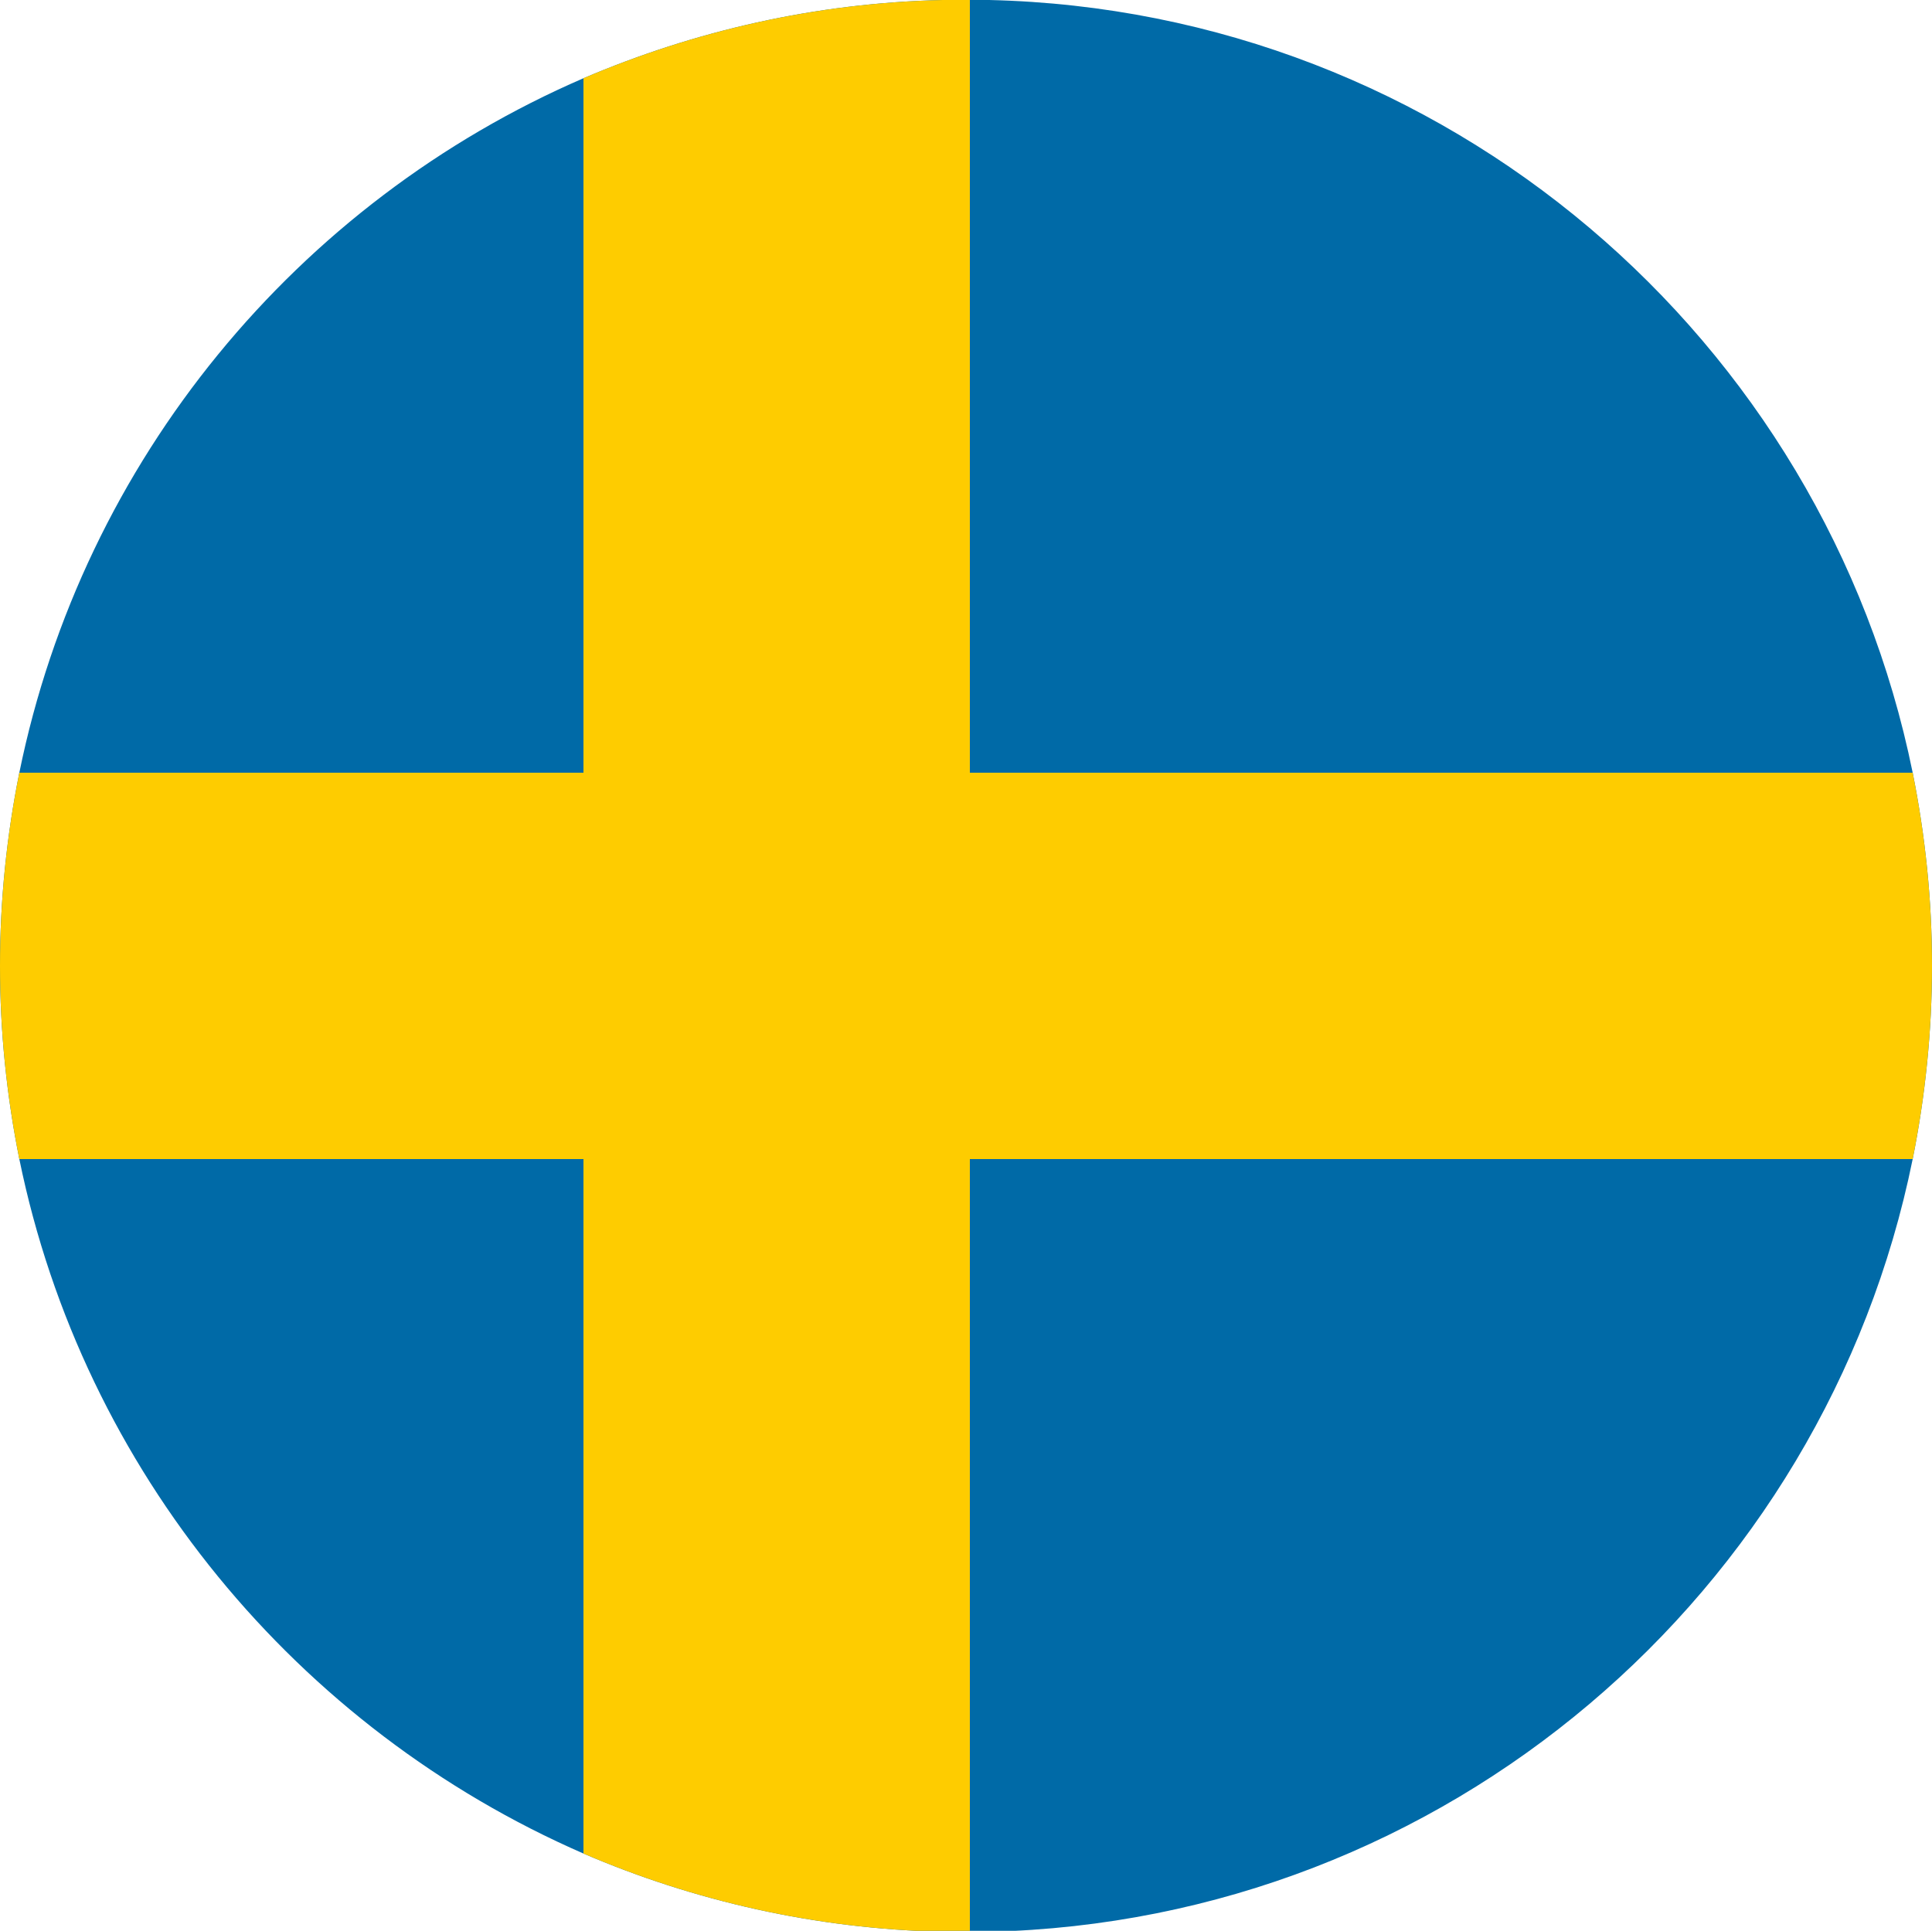
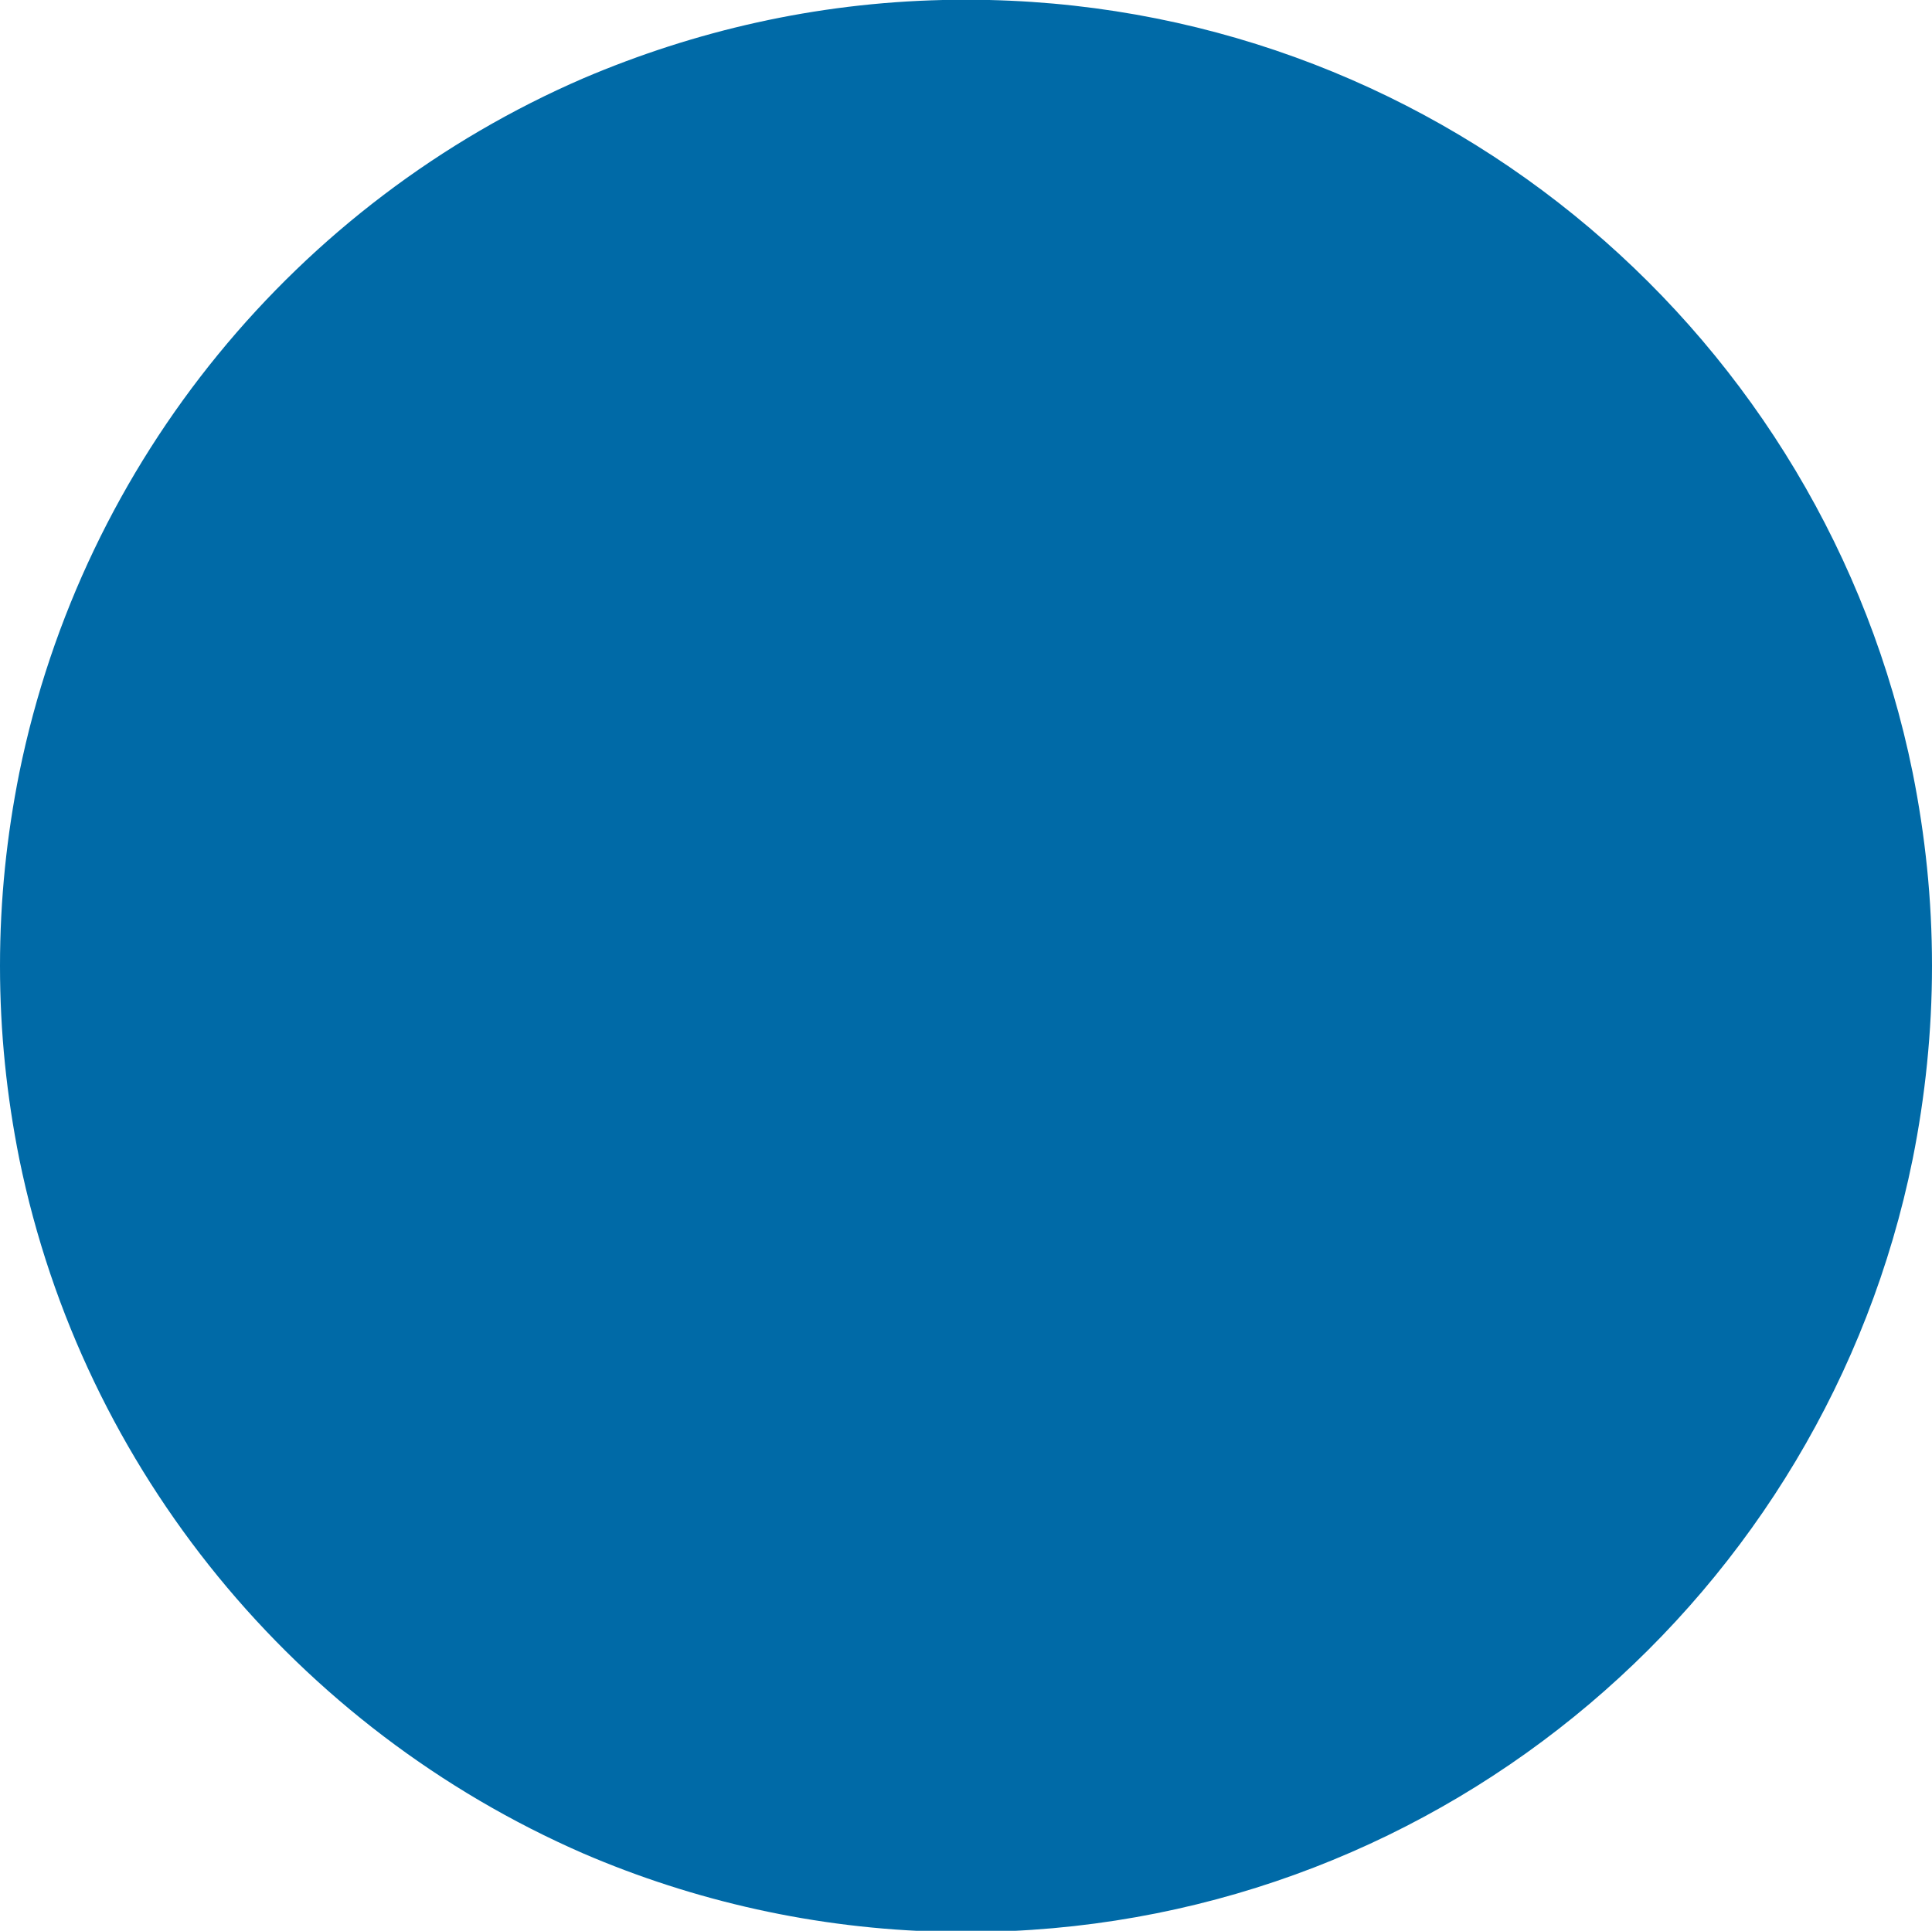
<svg xmlns="http://www.w3.org/2000/svg" id="b" viewBox="0 0 20 19.99">
  <g id="c">
    <path d="M20,10c0,.68-.07,1.35-.2,2-.91,4.49-4.83,7.89-9.56,8h-.48c-1.32-.03-2.58-.32-3.72-.81C3.08,17.9.86,15.23.2,12c-.13-.65-.2-1.31-.2-2s.07-1.35.2-2C.86,4.76,3.08,2.09,6.04.81c1.15-.49,2.4-.78,3.72-.81h.48c4.73.11,8.65,3.51,9.56,8,.13.65.2,1.31.2,2Z" style="fill:#006aa7;" />
-     <path d="M20,10c0,.68-.07,1.35-.2,2h-9.76v8h-.28c-1.32-.03-2.58-.32-3.72-.81v-7.19H.2c-.13-.65-.2-1.31-.2-2s.07-1.35.2-2h5.84V.81c1.15-.49,2.4-.78,3.72-.81h.28v8h9.76c.13.65.2,1.31.2,2Z" style="fill:#fecc00;" />
  </g>
</svg>